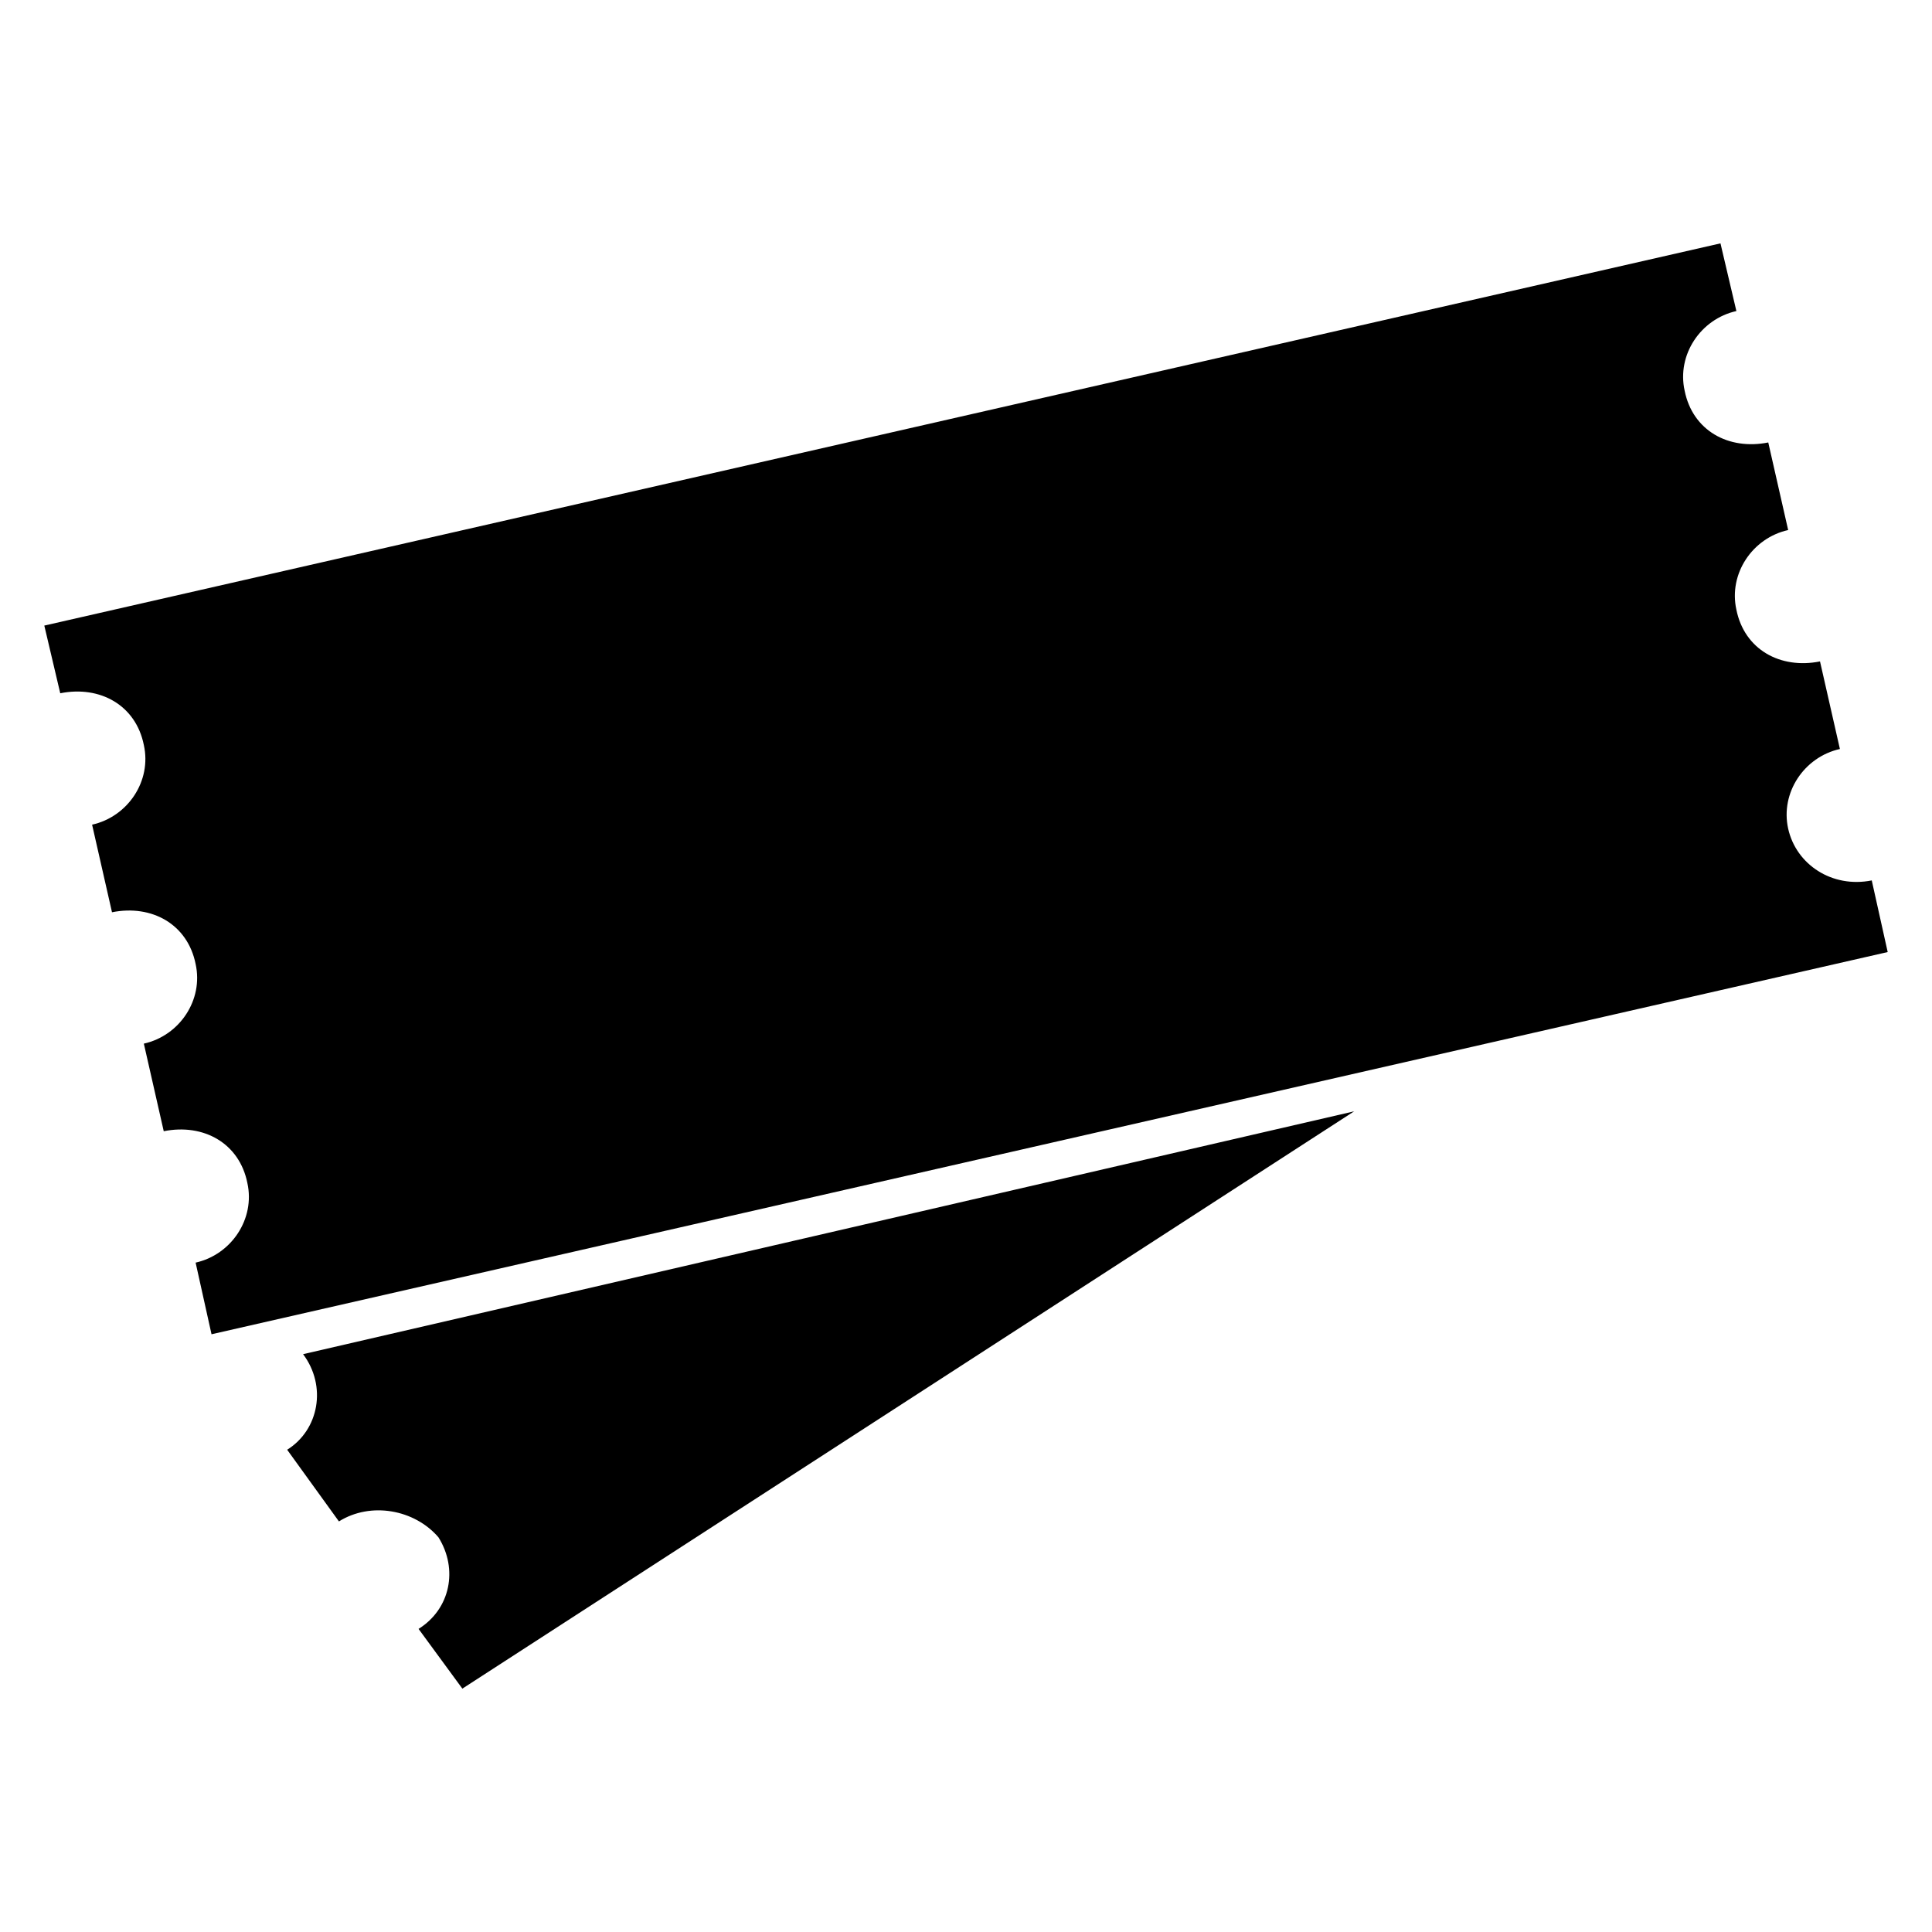
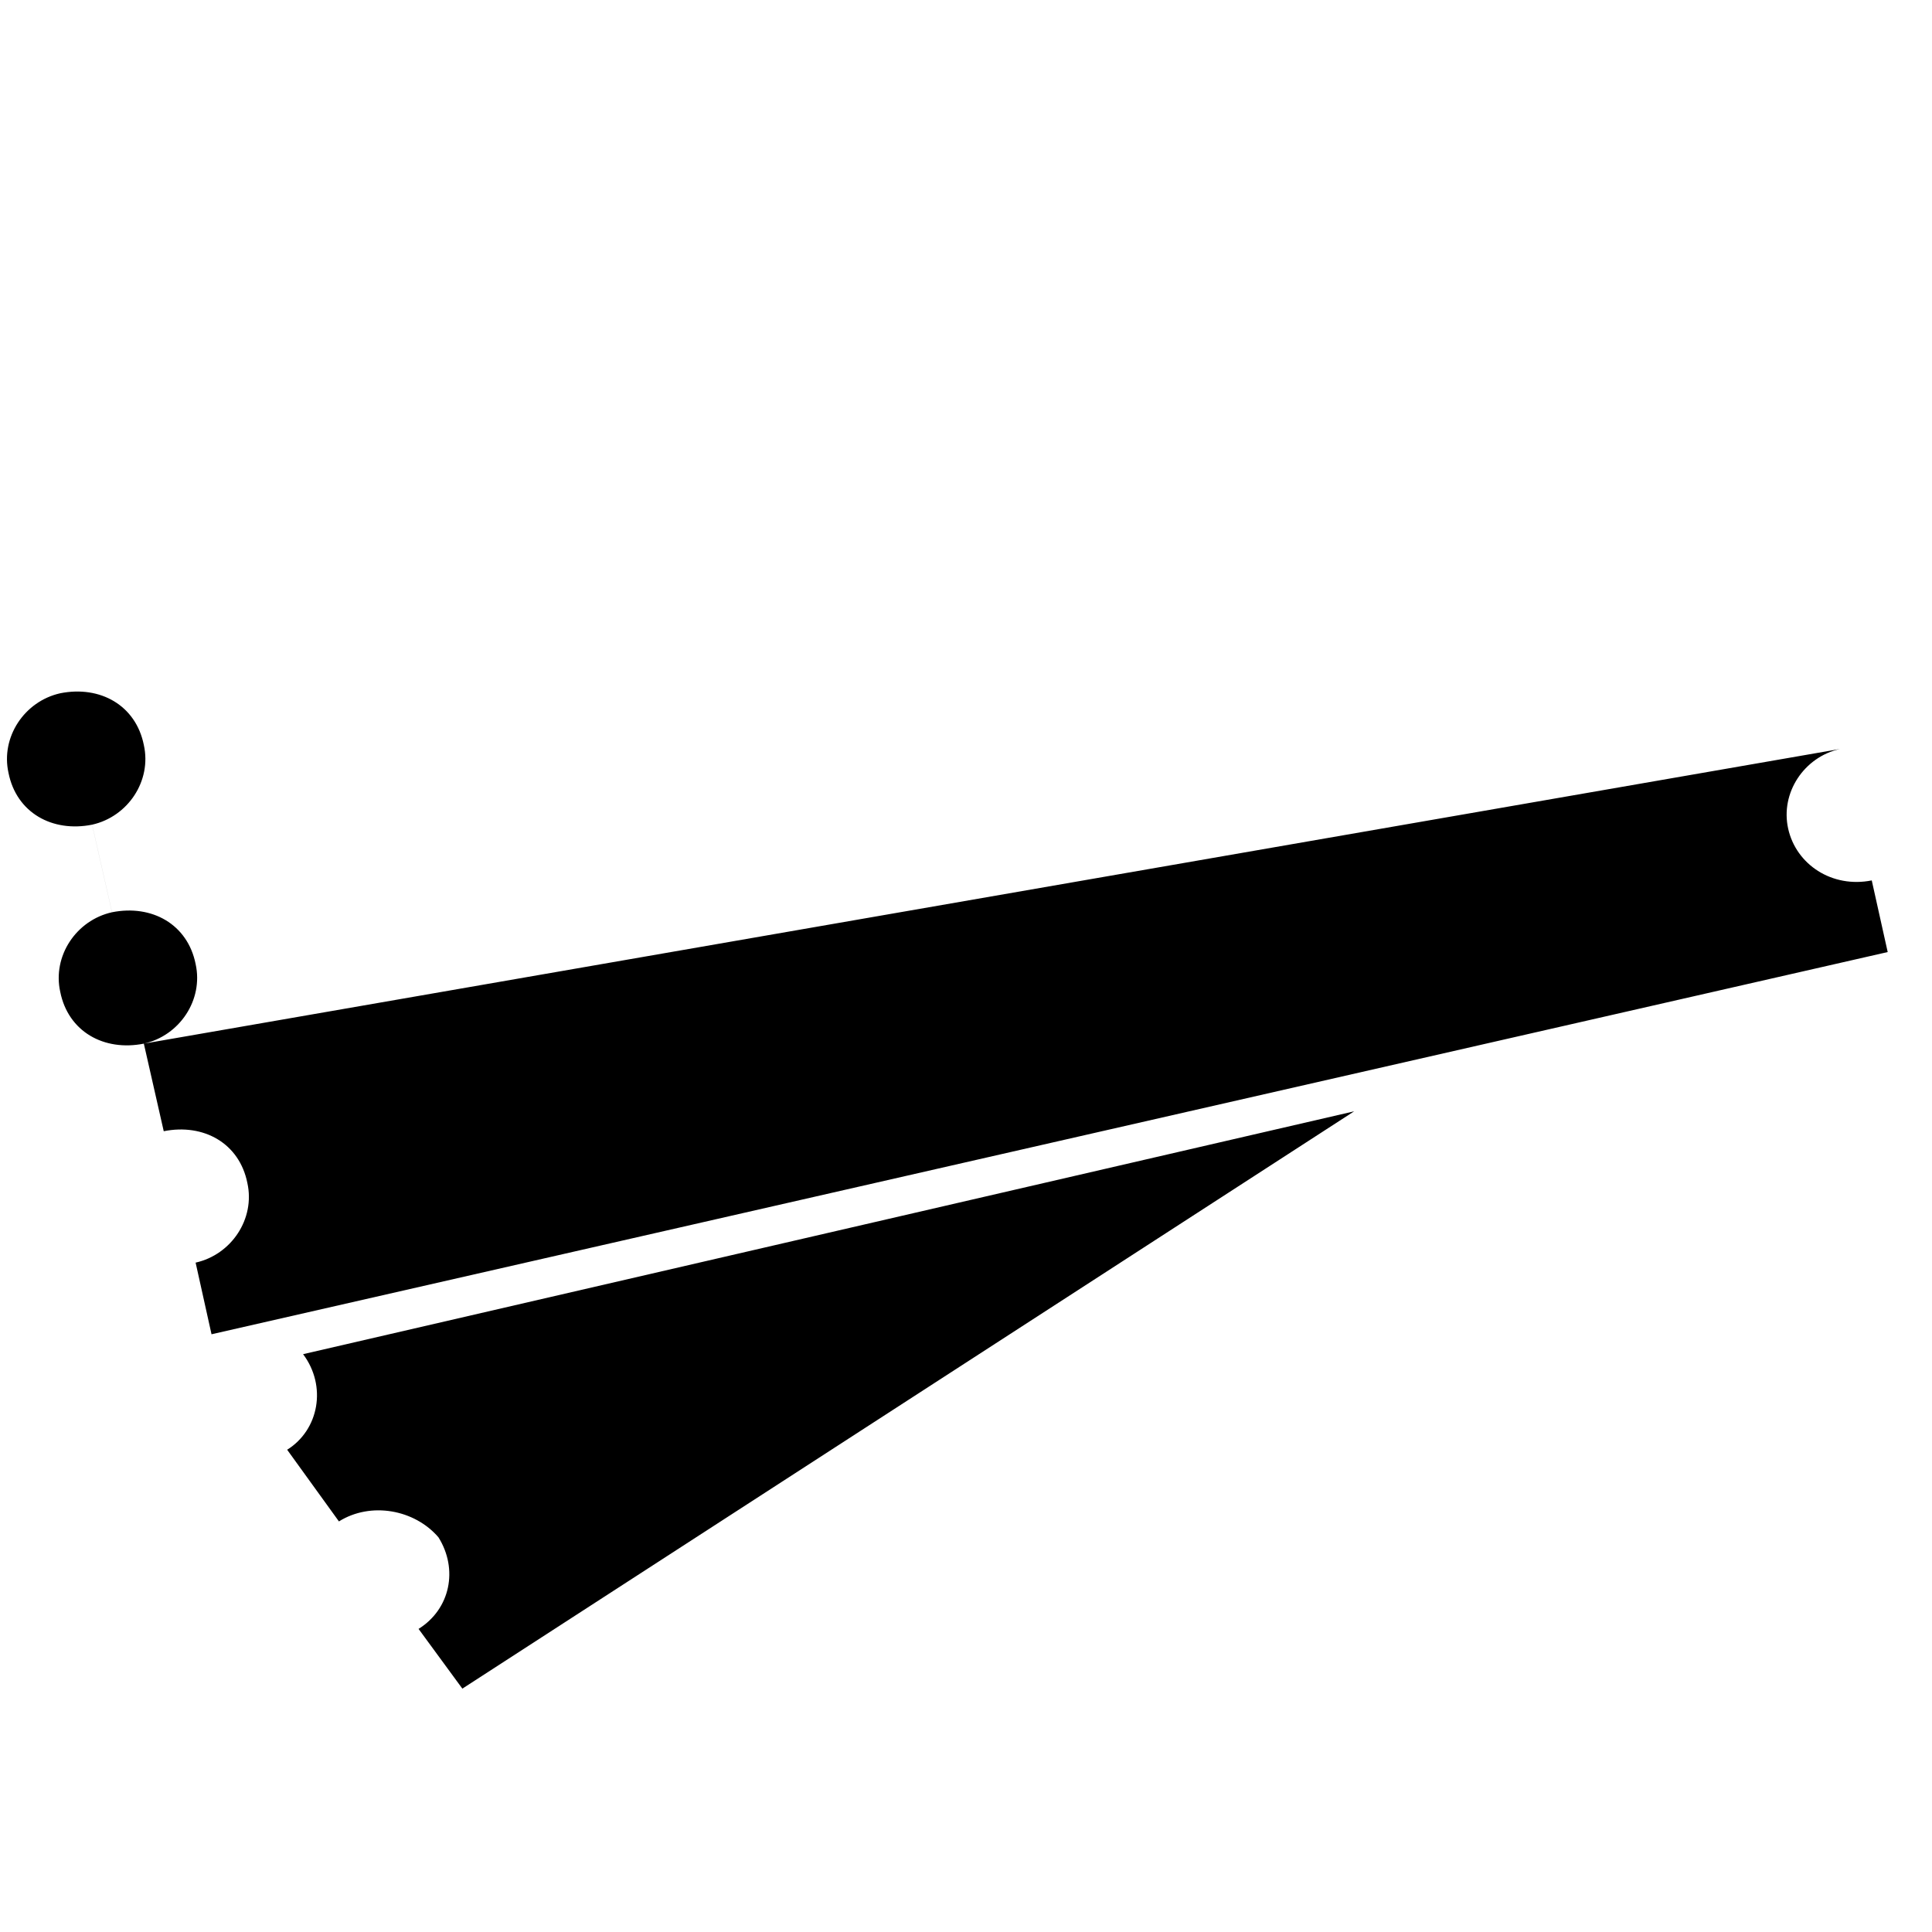
<svg xmlns="http://www.w3.org/2000/svg" clip-rule="evenodd" fill-rule="evenodd" stroke-linejoin="round" stroke-miterlimit="2" viewBox="0 0 60 60">
-   <path d="m57.14 23.261c-1.113.248-1.854 1.36-1.607 2.473s1.36 1.855 2.596 1.608l.495 2.225-52.055 11.87-.494-2.225c1.112-.248 1.854-1.36 1.607-2.473-.247-1.237-1.36-1.855-2.597-1.608l-.618-2.72c1.113-.247 1.855-1.36 1.608-2.473-.248-1.236-1.36-1.854-2.597-1.607l-.618-2.72c1.113-.248 1.855-1.36 1.607-2.473-.247-1.237-1.36-1.855-2.596-1.608l-.495-2.102 52.055-11.87.494 2.102c-1.112.248-1.854 1.36-1.607 2.473.247 1.237 1.36 1.855 2.597 1.608l.618 2.72c-1.113.247-1.855 1.36-1.608 2.473.248 1.236 1.36 1.854 2.597 1.607zm-48.222 21.762c.99-.618 1.237-1.978.495-2.968l32.642-7.542-27.696 17.929-1.36-1.855c.989-.618 1.236-1.855.618-2.844-.742-.865-2.102-1.113-3.091-.494z" />
+   <path d="m57.14 23.261c-1.113.248-1.854 1.36-1.607 2.473s1.36 1.855 2.596 1.608l.495 2.225-52.055 11.87-.494-2.225c1.112-.248 1.854-1.36 1.607-2.473-.247-1.237-1.36-1.855-2.597-1.608l-.618-2.72c1.113-.247 1.855-1.36 1.608-2.473-.248-1.236-1.36-1.854-2.597-1.607l-.618-2.72c1.113-.248 1.855-1.36 1.607-2.473-.247-1.237-1.36-1.855-2.596-1.608c-1.112.248-1.854 1.36-1.607 2.473.247 1.237 1.36 1.855 2.597 1.608l.618 2.72c-1.113.247-1.855 1.36-1.608 2.473.248 1.236 1.36 1.854 2.597 1.607zm-48.222 21.762c.99-.618 1.237-1.978.495-2.968l32.642-7.542-27.696 17.929-1.36-1.855c.989-.618 1.236-1.855.618-2.844-.742-.865-2.102-1.113-3.091-.494z" />
</svg>